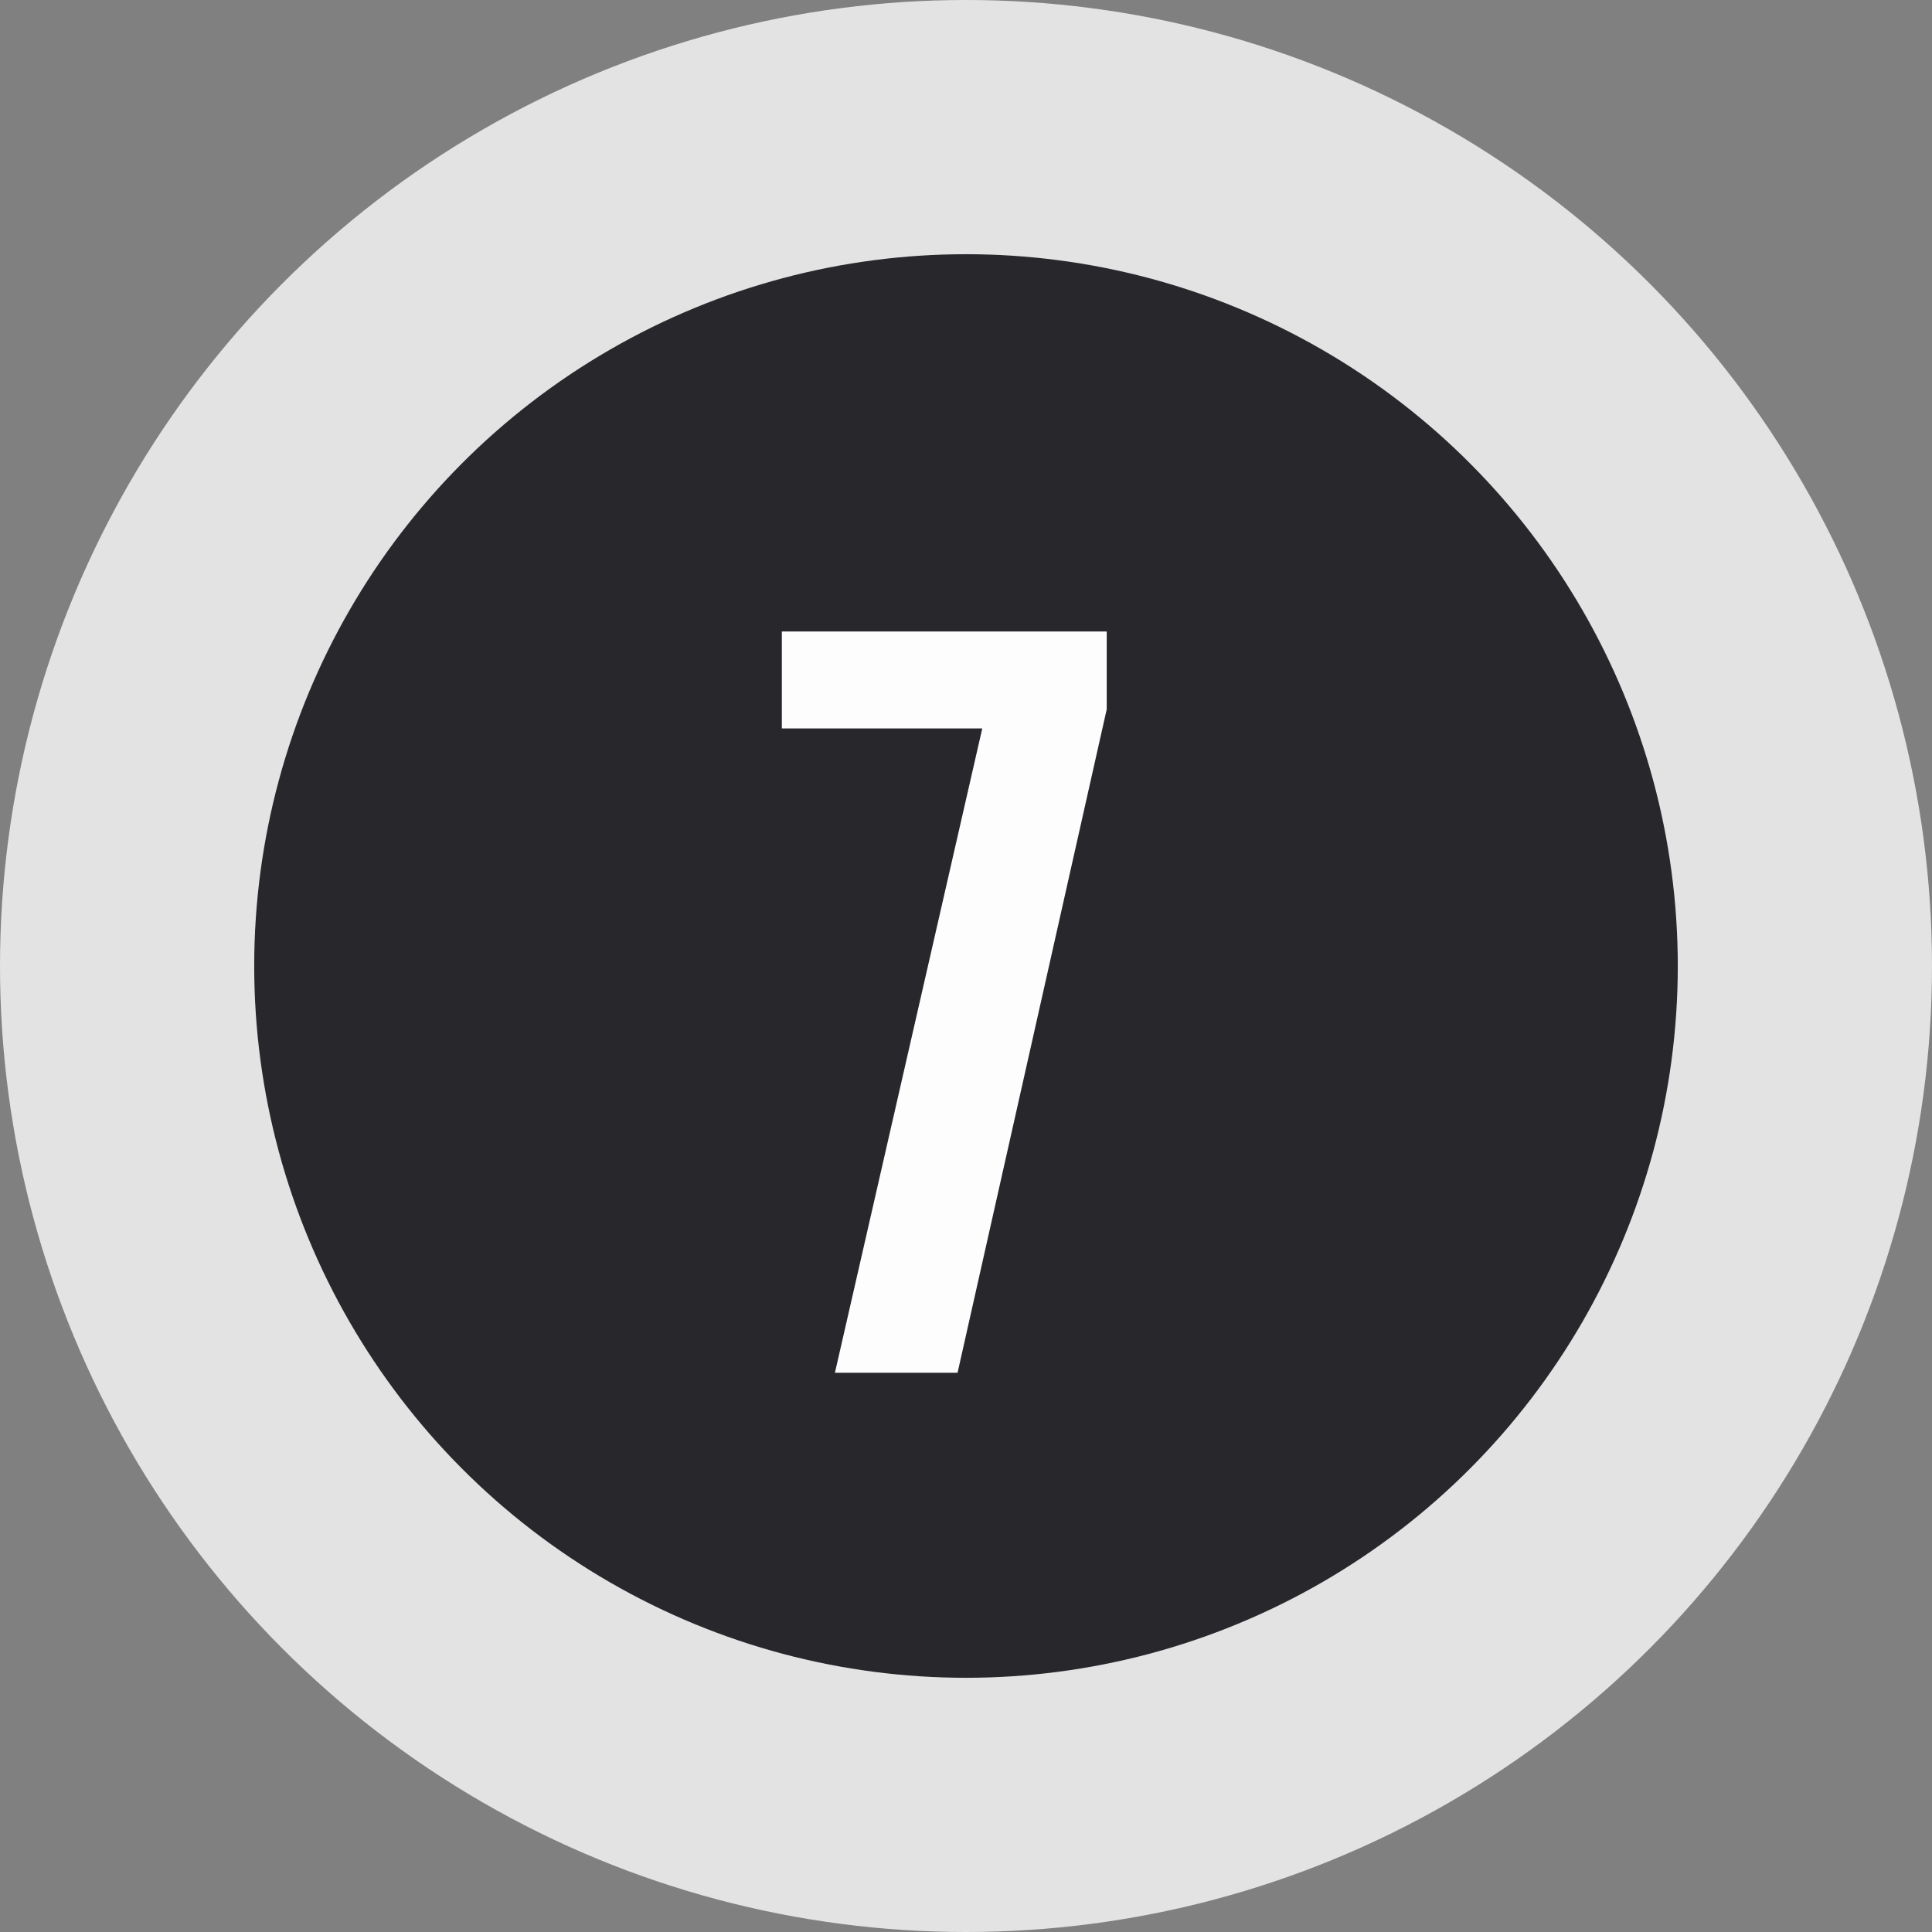
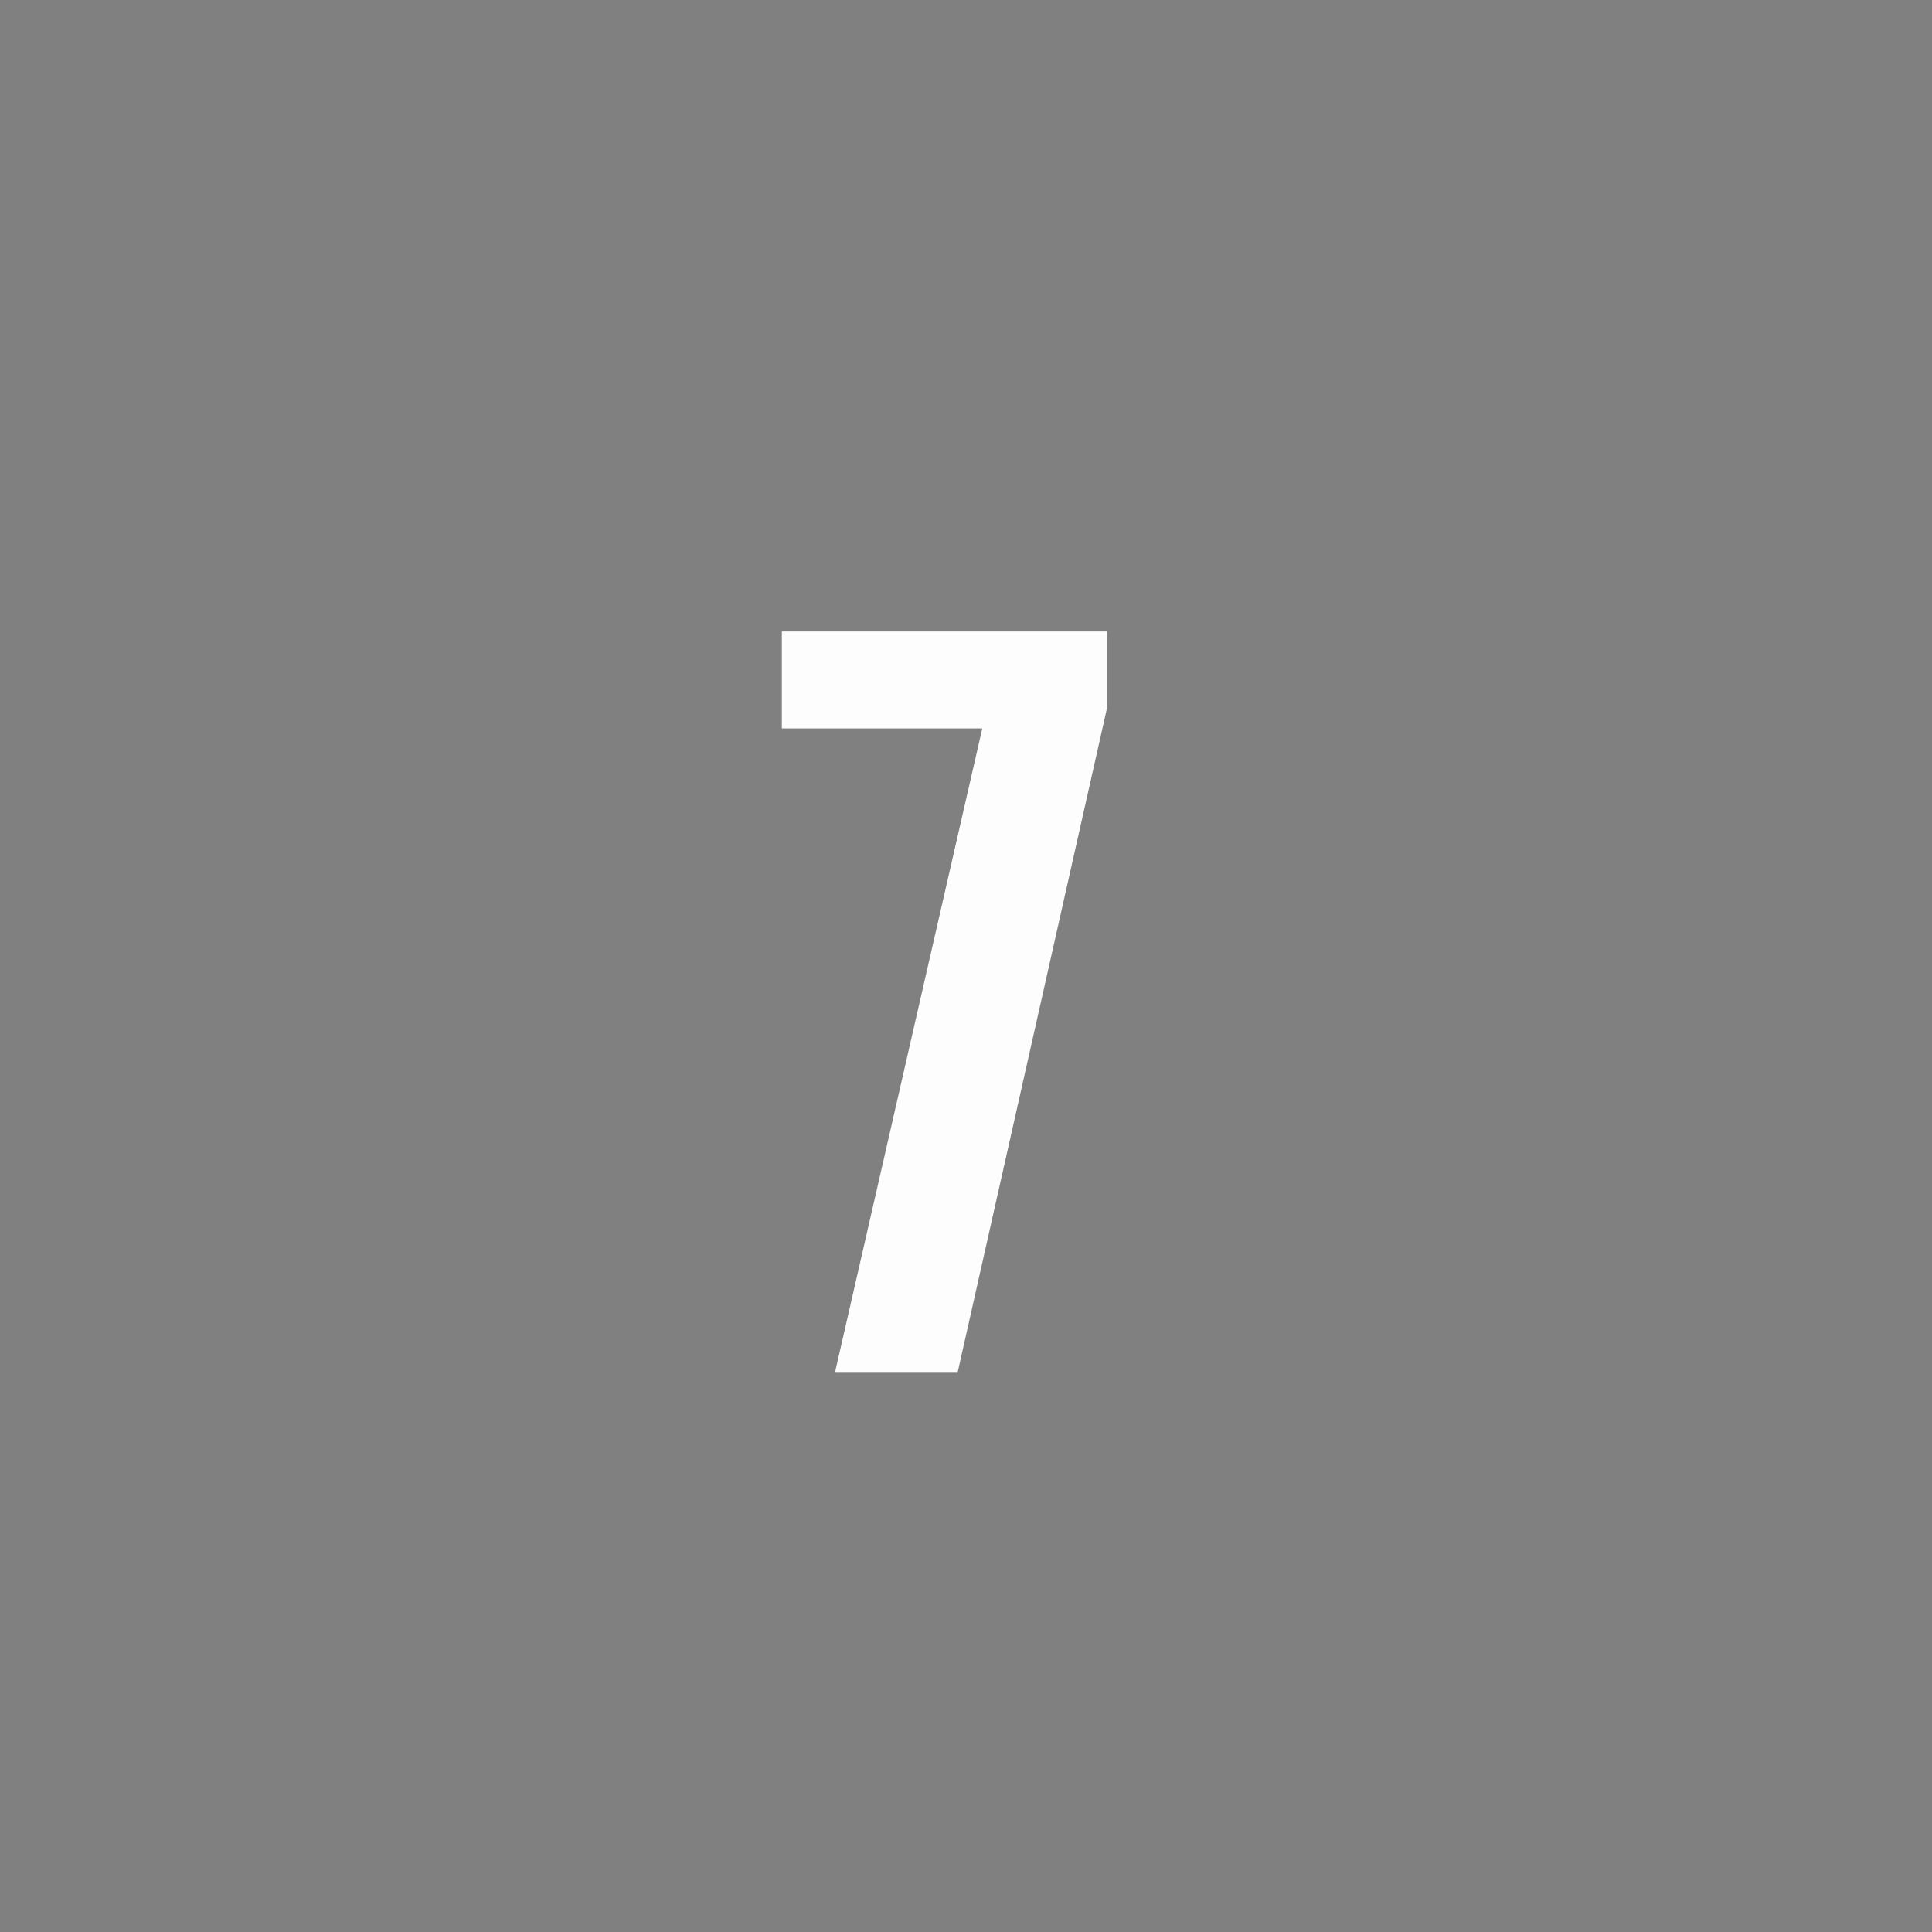
<svg xmlns="http://www.w3.org/2000/svg" width="38" height="38" viewBox="0 0 38 38" fill="none">
  <rect x="0" y="0" width="38" height="38" fill="#808080" stroke="none" />
-   <circle cx="19" cy="19" r="19" fill="#E3E3E3" />
-   <circle cx="19" cy="19" r="14" fill="#28282C" />
  <path d="M16.422 27L19.32 14.328H15.378V12.42H21.768V13.95L18.834 27H16.422Z" fill="#FDFDFD" />
</svg>